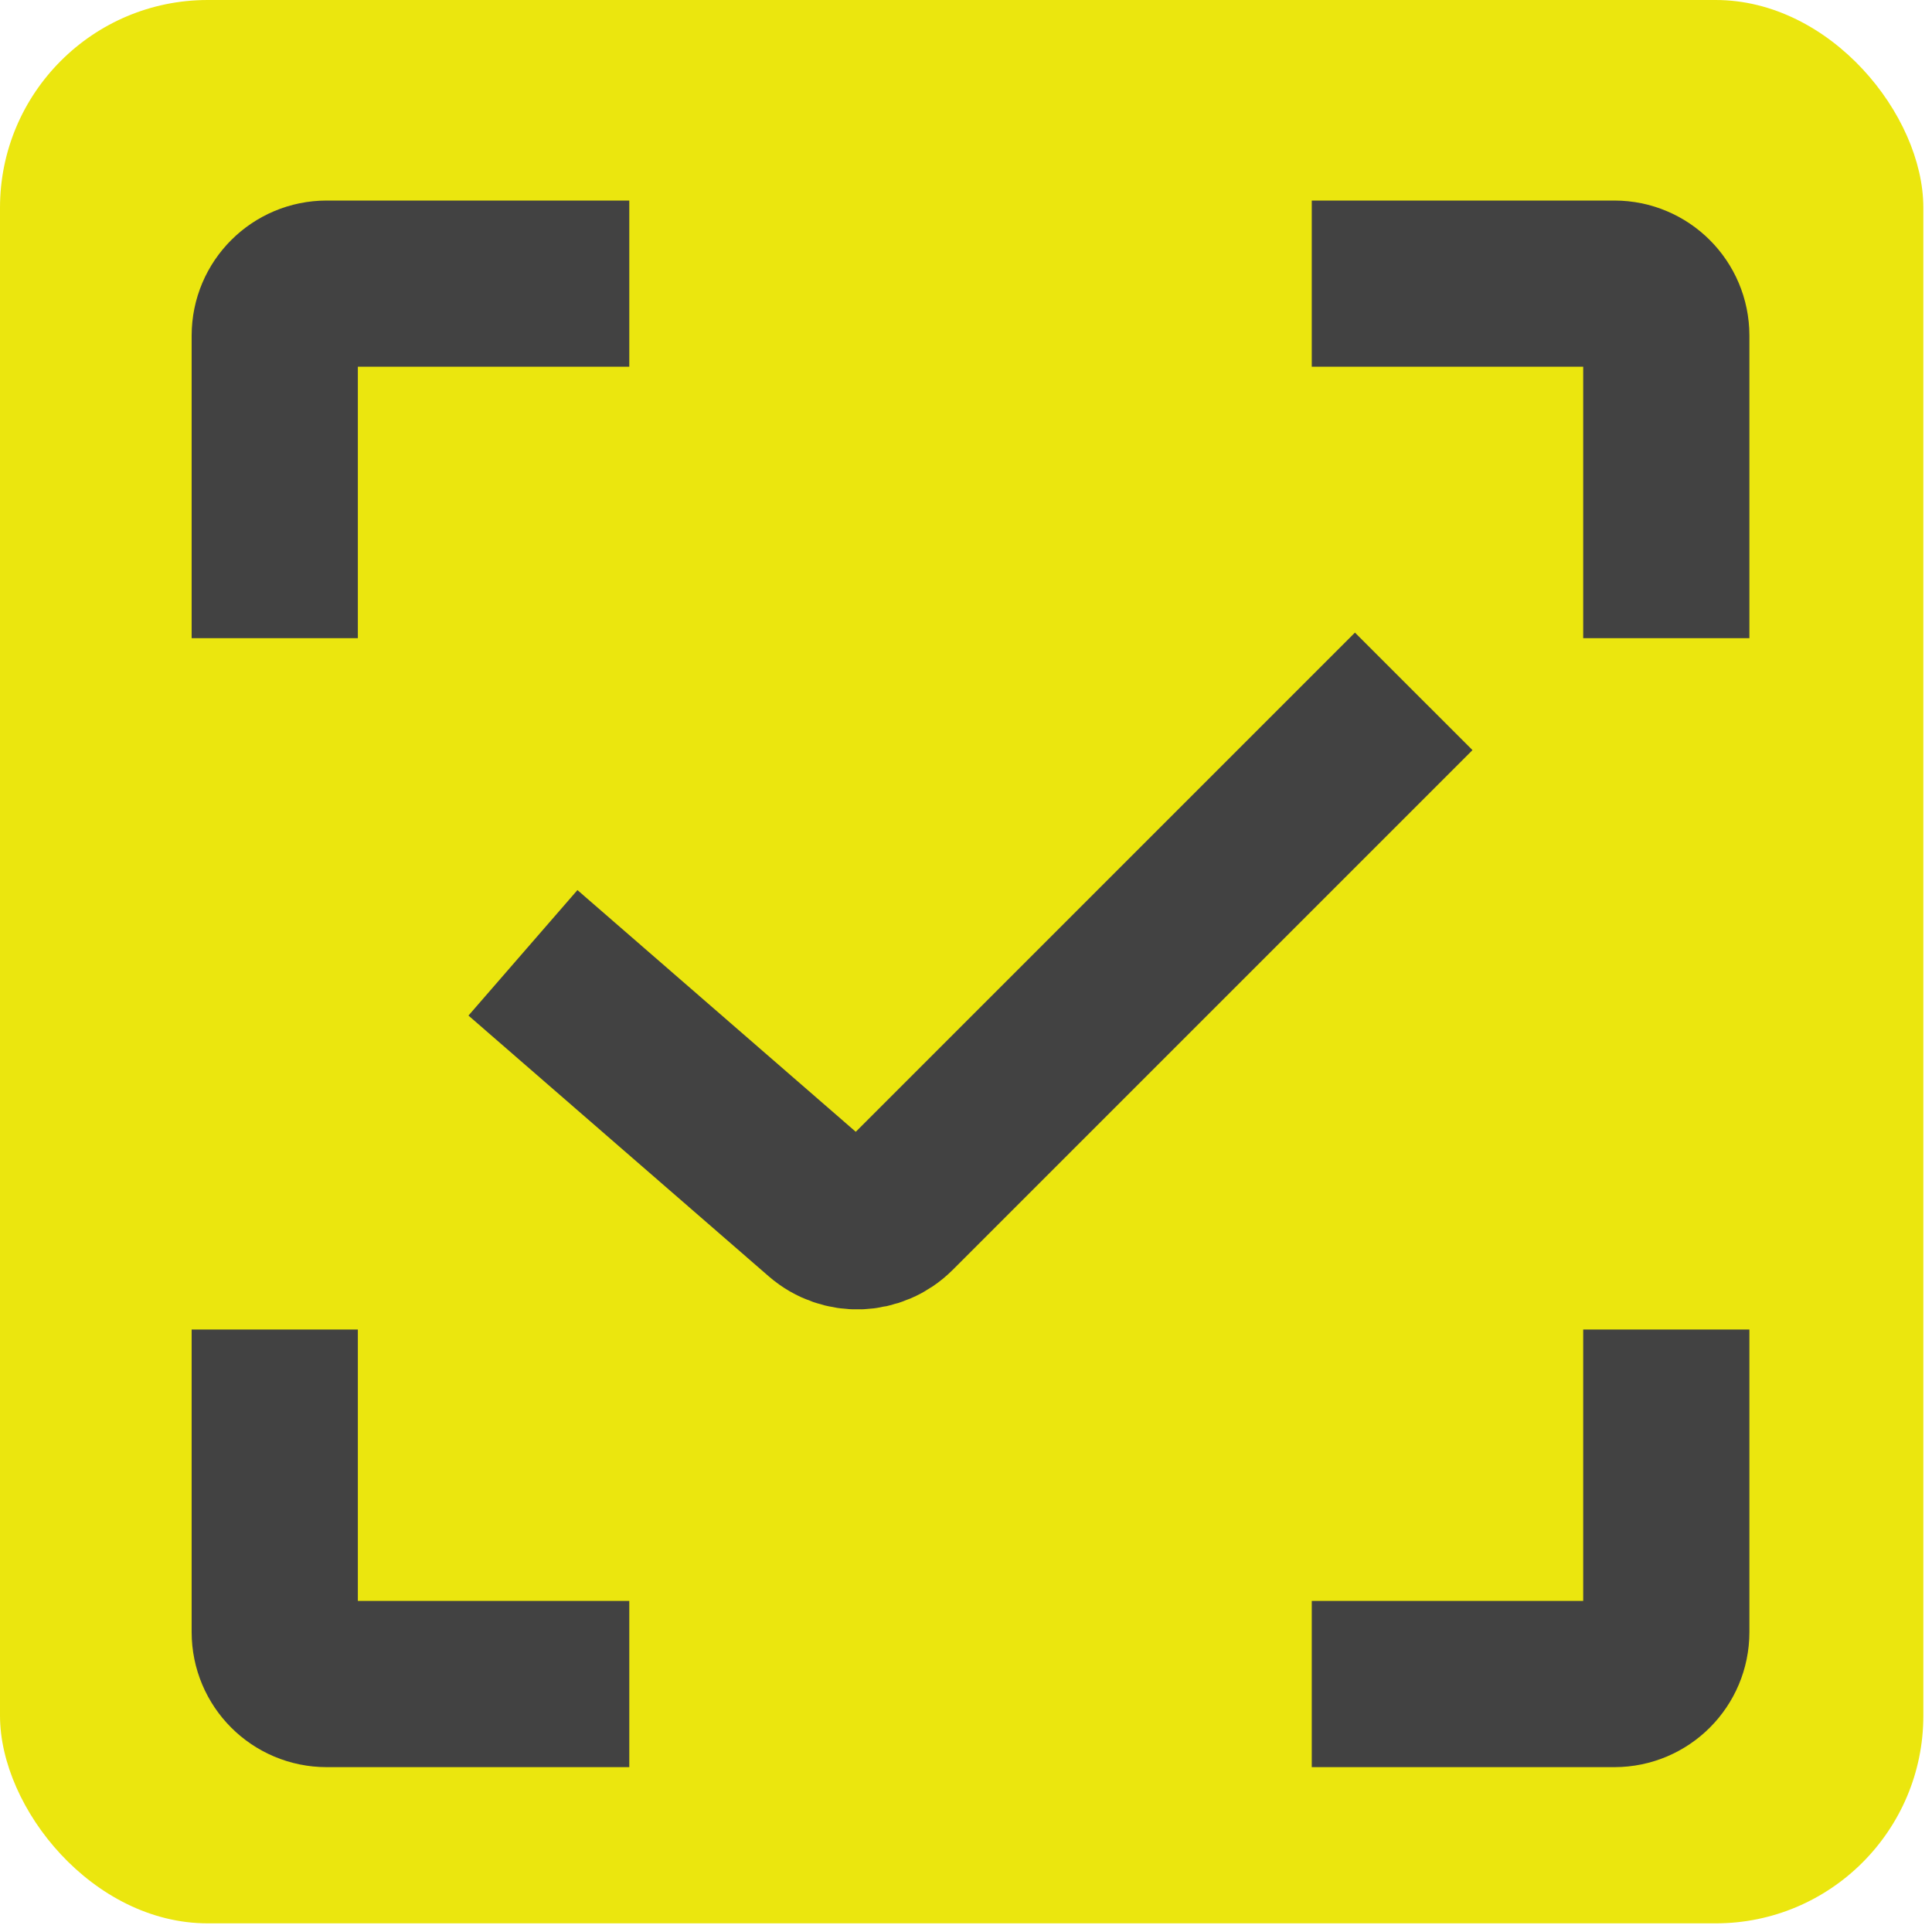
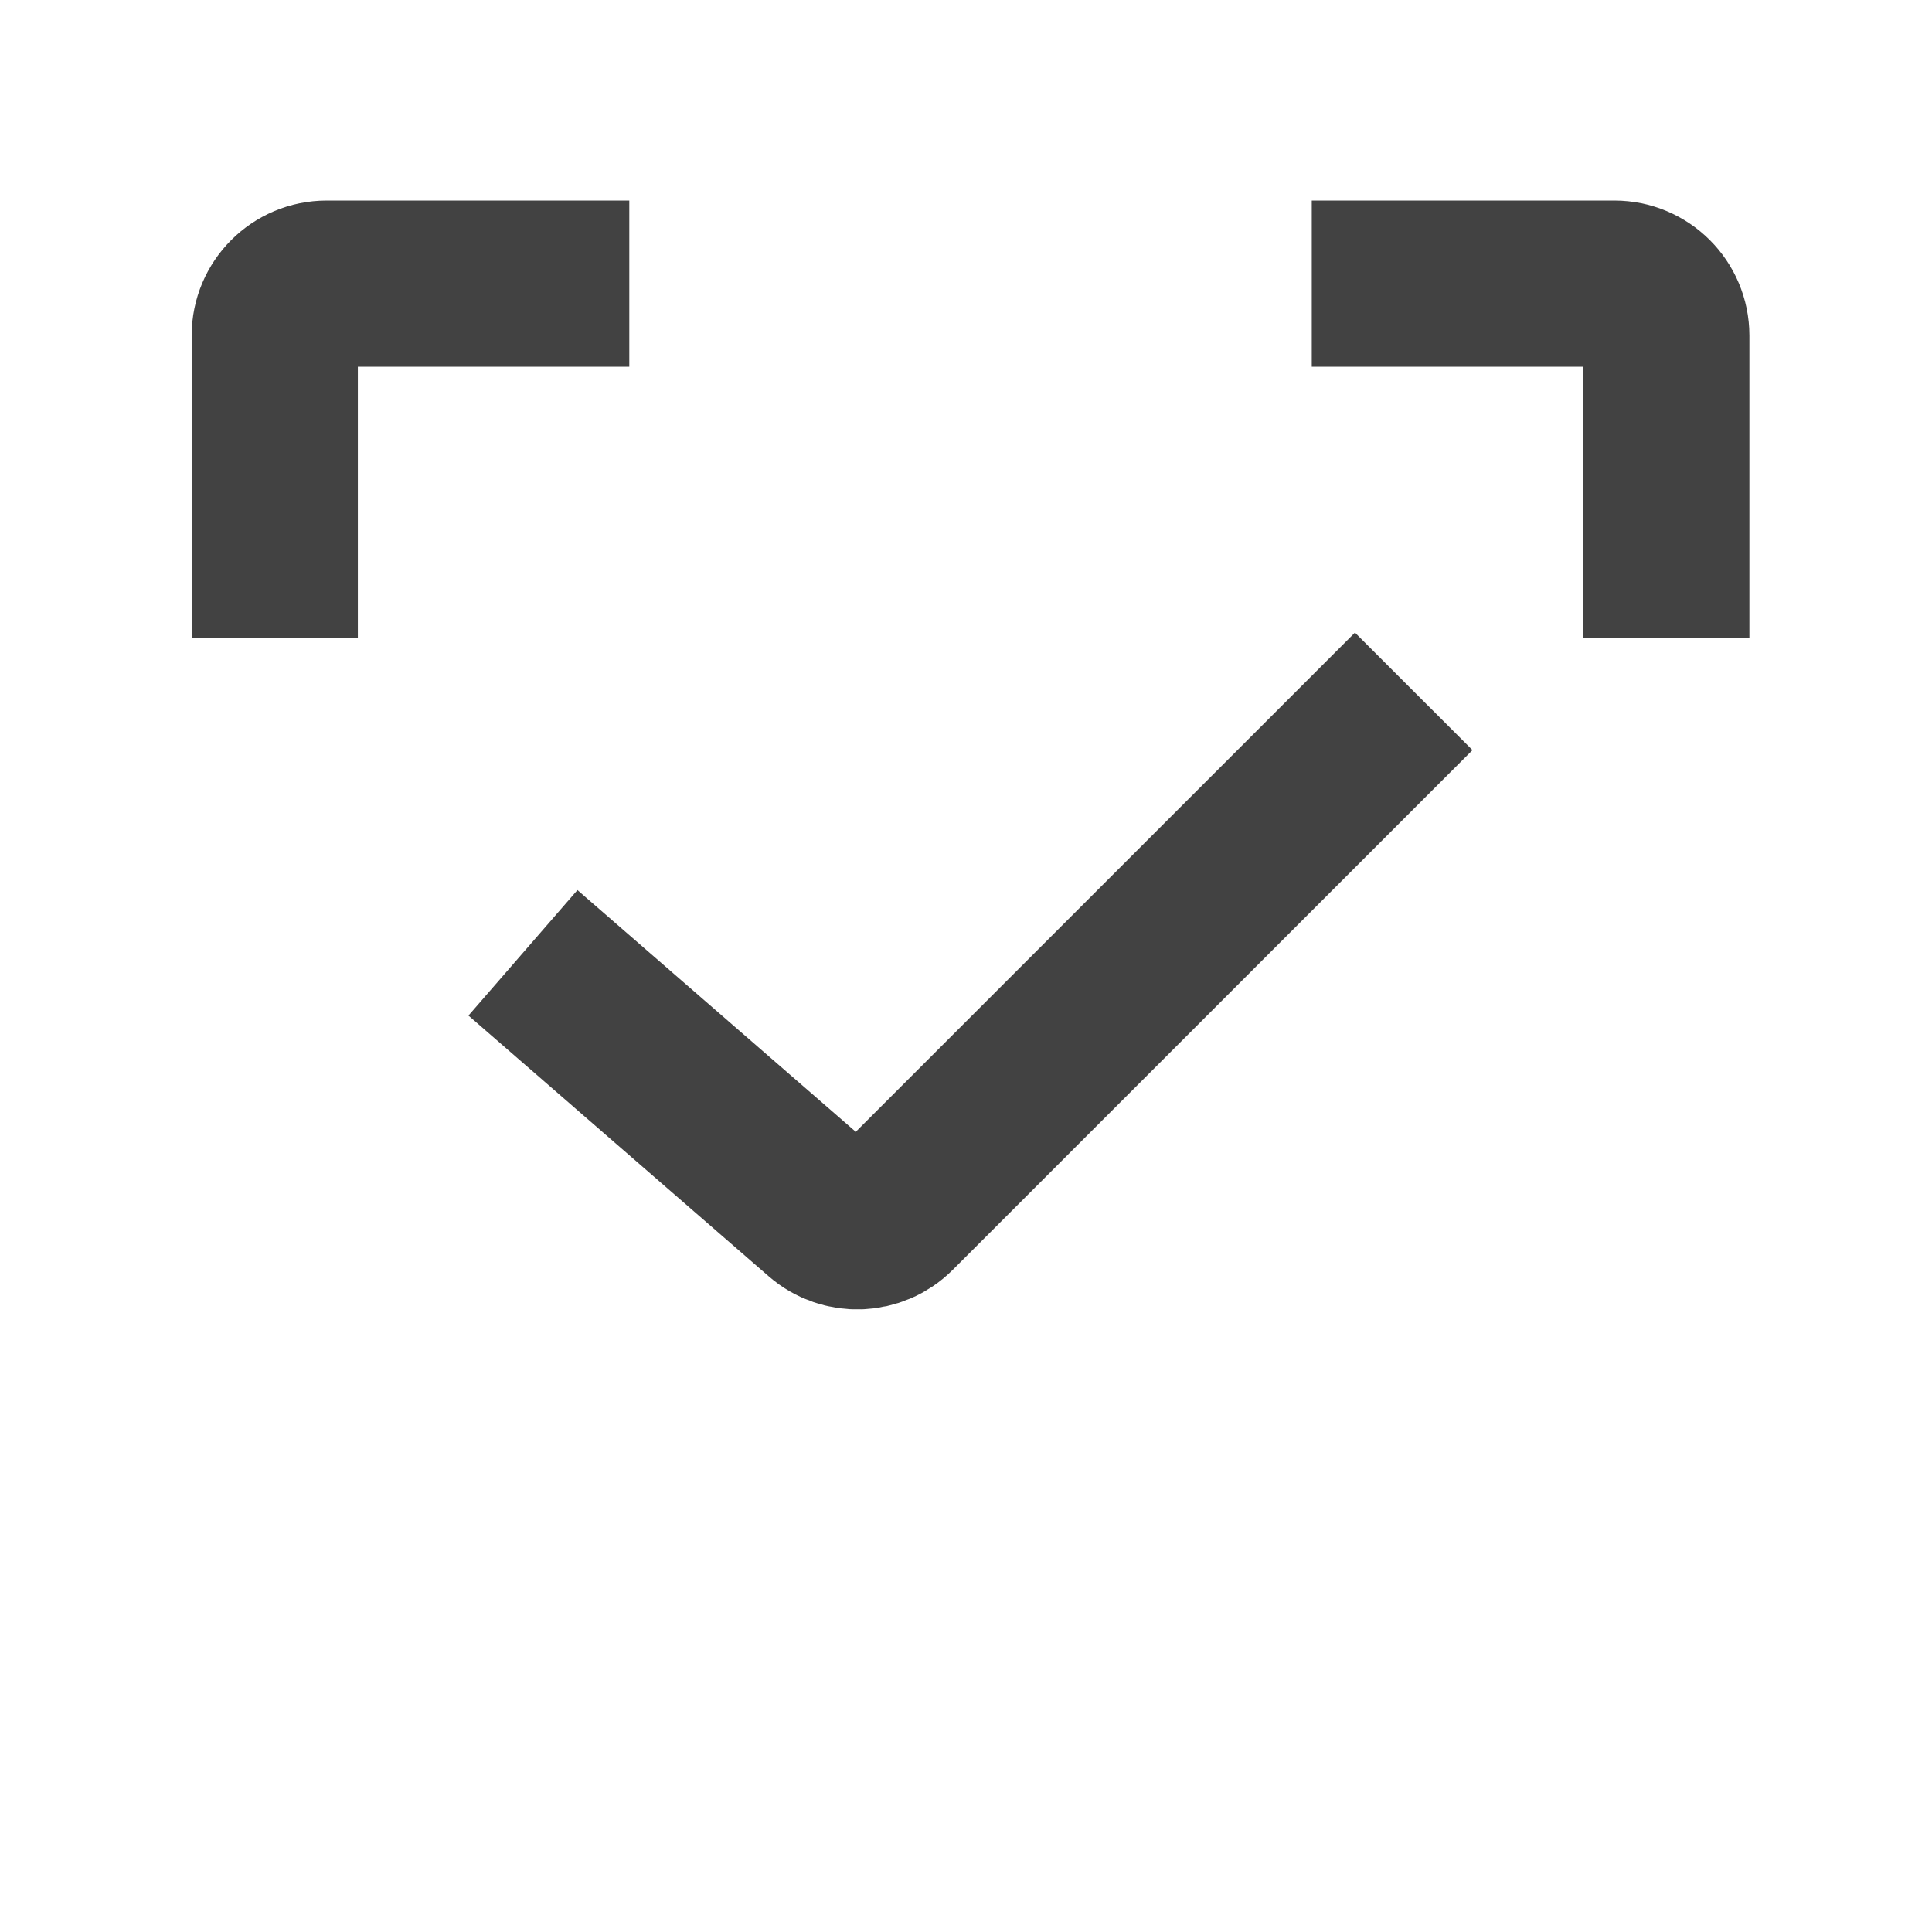
<svg xmlns="http://www.w3.org/2000/svg" width="186" height="186" viewBox="0 0 186 186" fill="none">
-   <rect width="185.168" height="185.168" rx="20" fill="#EBE60E" />
  <path d="M26.451 61.439V32.307C26.451 29.545 28.69 27.307 31.451 27.307H60.584" stroke="#424242" stroke-width="16" />
-   <path d="M60.584 162.129L31.451 162.129C28.69 162.129 26.451 159.89 26.451 157.129L26.451 127.997" stroke="#424242" stroke-width="16" />
-   <path d="M160.42 127.997L160.42 157.129C160.42 159.89 158.181 162.129 155.42 162.129L126.288 162.129" stroke="#424242" stroke-width="16" />
  <path d="M126.288 27.307L155.42 27.307C158.181 27.307 160.42 29.545 160.42 32.307L160.42 61.439" stroke="#424242" stroke-width="16" />
  <path d="M50.346 91.731L79.253 116.835C81.235 118.556 84.21 118.451 86.067 116.595L136.103 66.559" stroke="#424242" stroke-width="16" />
</svg>